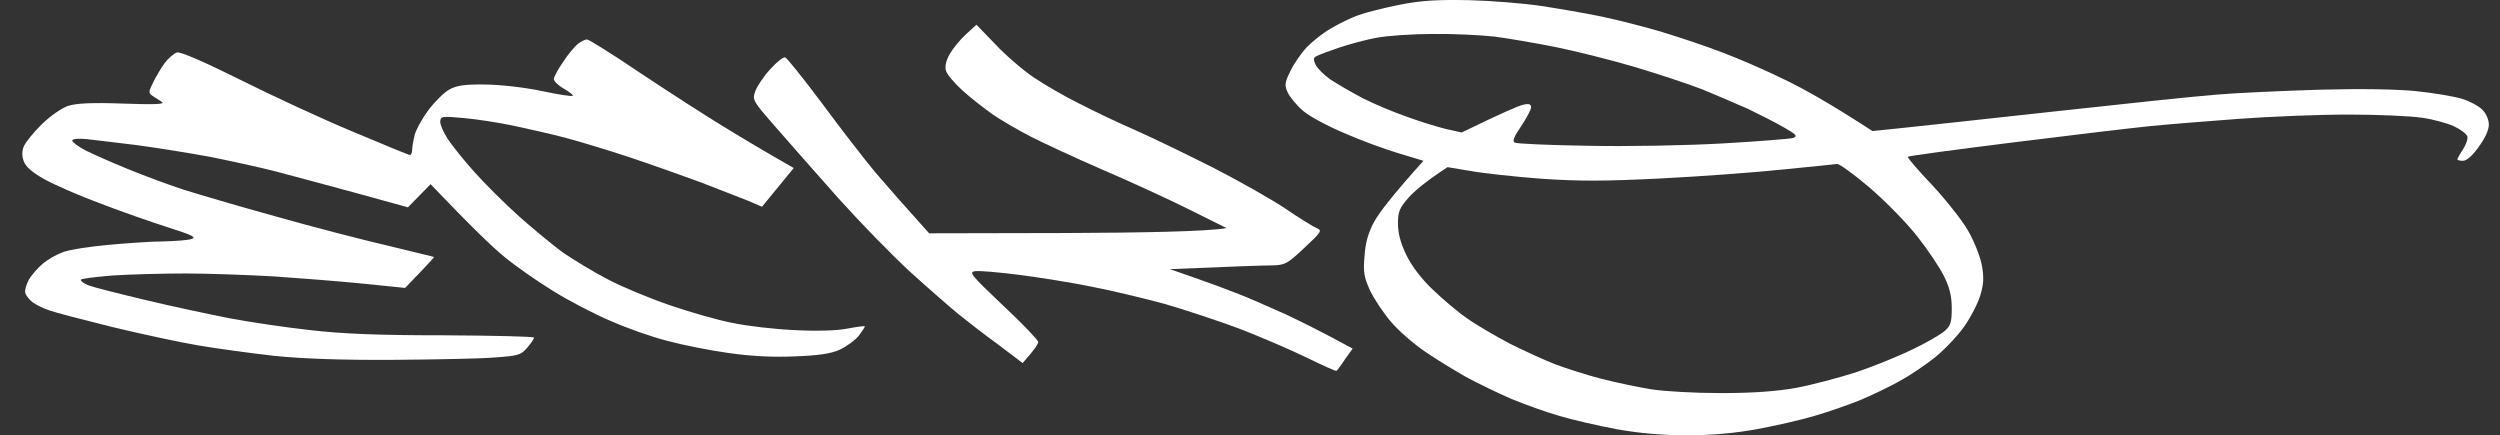
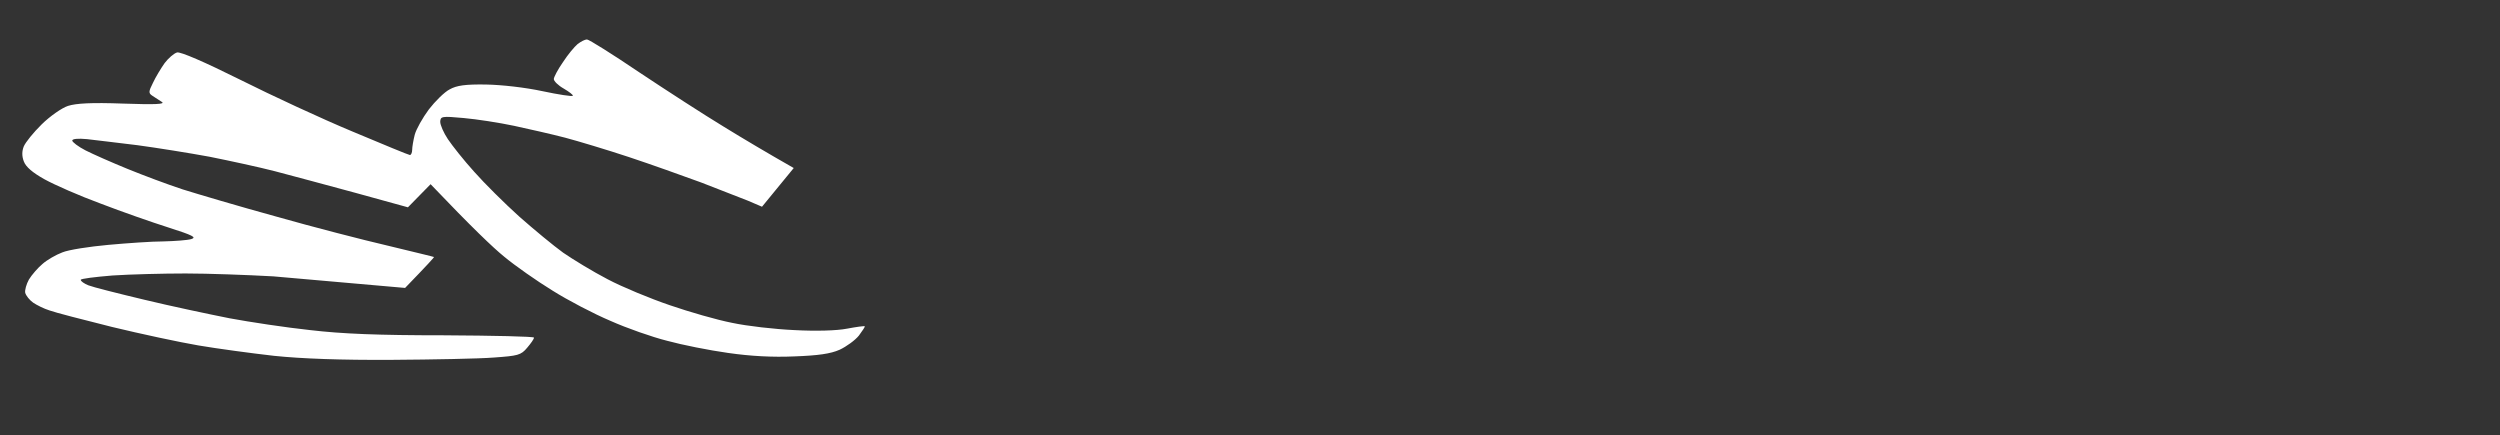
<svg xmlns="http://www.w3.org/2000/svg" width="224" height="39" viewBox="0 0 224 39" fill="none">
  <rect x="0" y="0" width="224" height="39" fill="#333333" stroke="none" />
-   <path d="M89.191 3.975L87.49 2.215L86.551 3.069C86.043 3.535 85.383 4.337 85.104 4.829C84.774 5.399 84.647 5.942 84.749 6.305C84.825 6.641 85.51 7.444 86.221 8.091C86.957 8.764 88.201 9.722 88.962 10.265C89.724 10.783 91.272 11.689 92.389 12.259C93.505 12.828 96.348 14.149 98.734 15.184C101.094 16.194 104.597 17.799 106.475 18.731L109.902 20.439C108.125 20.75 102.135 20.853 95.434 20.879L83.251 20.905C80.967 18.368 79.47 16.66 78.429 15.443C77.414 14.226 75.256 11.43 73.632 9.23C71.982 7.03 70.51 5.192 70.358 5.14C70.18 5.088 69.596 5.554 69.038 6.175C68.454 6.797 67.87 7.677 67.693 8.117C67.389 8.969 67.413 8.997 69.453 11.334L69.469 11.353C70.612 12.673 73.175 15.572 75.129 17.773C77.109 19.973 80.028 22.976 81.627 24.426C83.226 25.875 85.155 27.558 85.916 28.179C86.653 28.775 88.251 30.017 89.47 30.897L91.627 32.528C92.719 31.312 93.023 30.82 93.023 30.639C93.023 30.483 91.602 28.982 89.85 27.351C86.957 24.607 86.779 24.374 87.388 24.296C87.769 24.244 89.546 24.4 91.373 24.633C93.175 24.866 96.094 25.332 97.846 25.694C99.597 26.031 102.49 26.73 104.318 27.221C106.12 27.739 109.166 28.749 111.044 29.448C112.922 30.173 115.638 31.337 117.059 32.036C118.506 32.735 119.699 33.279 119.749 33.227C119.8 33.201 120.156 32.735 120.511 32.192L121.196 31.234C118.354 29.681 116.475 28.775 115.232 28.179C113.963 27.61 112.084 26.781 111.044 26.367C110.003 25.953 108.176 25.28 106.983 24.866L104.825 24.115C110.917 23.856 113.252 23.779 113.963 23.779C115.155 23.753 115.333 23.649 116.881 22.199C118.354 20.827 118.48 20.646 118.024 20.465C117.744 20.361 116.475 19.585 115.232 18.731C113.963 17.876 111.069 16.245 108.759 15.055C106.45 13.89 103.303 12.362 101.78 11.689C100.231 11.016 97.947 9.929 96.703 9.282C95.434 8.661 93.607 7.599 92.642 6.952C91.653 6.279 90.104 4.959 89.191 3.975Z" fill="white" />
-   <path d="M57.286 6.486C54.875 4.855 52.769 3.535 52.591 3.535C52.413 3.535 52.058 3.716 51.753 3.949C51.474 4.182 50.865 4.907 50.434 5.58C49.977 6.227 49.621 6.926 49.621 7.081C49.621 7.263 50.002 7.651 50.51 7.936C50.992 8.22 51.373 8.505 51.322 8.583C51.297 8.661 50.053 8.479 48.606 8.169C47.032 7.832 44.951 7.599 43.53 7.573C41.703 7.547 40.916 7.651 40.281 8.013C39.824 8.246 38.987 9.075 38.428 9.8C37.87 10.55 37.286 11.586 37.159 12.078C37.032 12.569 36.931 13.191 36.931 13.424C36.931 13.683 36.829 13.89 36.728 13.89C36.626 13.89 34.316 12.932 31.601 11.793C28.86 10.654 24.342 8.557 21.499 7.133C18.276 5.528 16.169 4.622 15.864 4.7C15.585 4.778 15.078 5.218 14.748 5.658C14.418 6.124 13.935 6.926 13.707 7.418C13.301 8.22 13.301 8.35 13.656 8.583C13.859 8.712 14.24 8.971 14.494 9.127C14.849 9.334 13.961 9.385 11.042 9.282C8.174 9.178 6.829 9.256 6.093 9.489C5.534 9.67 4.468 10.421 3.732 11.146C2.996 11.87 2.286 12.751 2.133 13.113C1.956 13.553 1.956 13.993 2.133 14.459C2.311 14.951 2.92 15.469 3.986 16.064C4.874 16.556 7.108 17.54 9.012 18.239C10.89 18.963 13.631 19.921 15.103 20.387C17.286 21.086 17.641 21.267 17.134 21.423C16.778 21.526 15.661 21.604 14.646 21.63C13.631 21.63 11.423 21.785 9.697 21.941C7.996 22.096 6.143 22.381 5.585 22.614C5.027 22.821 4.215 23.287 3.808 23.649C3.377 24.012 2.844 24.633 2.59 25.047C2.362 25.461 2.209 26.005 2.26 26.238C2.336 26.497 2.641 26.885 2.971 27.118C3.275 27.325 3.935 27.662 4.443 27.817C4.925 27.998 7.438 28.645 10.027 29.292C12.59 29.914 16.093 30.664 17.768 30.949C19.443 31.234 22.489 31.648 24.545 31.881C27.007 32.14 30.611 32.269 35.078 32.243C38.809 32.218 42.946 32.14 44.241 32.036C46.398 31.881 46.677 31.829 47.236 31.156C47.566 30.768 47.845 30.38 47.845 30.25C47.845 30.147 44.215 30.069 39.773 30.043C33.885 30.043 30.662 29.914 27.794 29.577C25.611 29.344 22.362 28.852 20.56 28.516C18.733 28.153 15.306 27.429 12.946 26.859C10.56 26.29 8.301 25.72 7.92 25.565C7.539 25.409 7.235 25.202 7.235 25.073C7.235 24.969 8.504 24.814 10.078 24.684C11.651 24.581 14.595 24.503 16.626 24.503C18.631 24.503 22.184 24.633 24.494 24.762C26.778 24.918 30.383 25.202 32.489 25.409L36.296 25.798C38.352 23.675 38.91 23.054 38.885 23.028C38.86 23.002 37.007 22.562 34.773 22.018C32.54 21.5 28.022 20.335 24.748 19.404C21.448 18.498 17.692 17.384 16.372 16.97C15.027 16.53 12.819 15.702 11.423 15.132C10.027 14.563 8.326 13.812 7.666 13.476C7.006 13.139 6.473 12.725 6.473 12.595C6.473 12.44 6.981 12.388 7.793 12.466C8.529 12.544 10.56 12.803 12.311 13.009C14.037 13.242 16.956 13.709 18.783 14.045C20.585 14.407 23.225 14.977 24.621 15.339C26.017 15.702 29.266 16.582 31.855 17.281L36.55 18.575L38.581 16.504C42.312 20.413 44.19 22.199 45.18 23.002C46.144 23.804 48.099 25.176 49.495 26.031C50.89 26.911 53.225 28.128 54.698 28.749C56.144 29.396 58.429 30.198 59.774 30.535C61.094 30.897 63.556 31.389 65.231 31.622C67.261 31.916 69.249 32.019 71.195 31.933C73.302 31.855 74.419 31.7 75.231 31.337C75.84 31.053 76.627 30.483 76.957 30.069C77.287 29.629 77.515 29.267 77.49 29.241C77.439 29.189 76.728 29.292 75.891 29.448C74.977 29.629 73.099 29.681 71.195 29.577C69.444 29.5 66.931 29.215 65.612 28.93C64.266 28.671 61.754 27.946 60.028 27.351C58.276 26.756 55.764 25.72 54.444 25.021C53.099 24.322 51.322 23.235 50.459 22.64C49.596 22.018 47.845 20.569 46.525 19.404C45.23 18.239 43.403 16.427 42.489 15.391C41.55 14.356 40.51 13.035 40.129 12.466C39.748 11.896 39.444 11.197 39.444 10.913C39.469 10.421 39.57 10.395 41.55 10.576C42.718 10.68 44.723 10.99 46.068 11.275C47.388 11.56 49.444 12.026 50.637 12.336C51.804 12.647 54.393 13.424 56.347 14.071C58.302 14.718 61.195 15.754 62.82 16.349C64.419 16.97 66.297 17.695 67.007 17.98L68.276 18.523L71.119 15.055C68.708 13.683 66.576 12.414 64.85 11.353C63.099 10.291 59.698 8.091 57.286 6.486Z" fill="white" />
-   <path fill-rule="evenodd" clip-rule="evenodd" d="M138.075 0.532C136.526 0.299 133.633 0.066 131.602 0.014C128.734 -0.037 127.364 0.04 125.384 0.429C123.988 0.713 122.338 1.127 121.704 1.36C121.069 1.593 119.978 2.111 119.293 2.525C118.582 2.914 117.617 3.69 117.084 4.234C116.577 4.778 115.917 5.735 115.612 6.383C115.105 7.418 115.079 7.625 115.384 8.298C115.587 8.712 116.196 9.463 116.755 9.929C117.313 10.421 118.963 11.301 120.435 11.922C121.907 12.569 124.09 13.372 125.308 13.734L127.541 14.407C124.699 17.566 123.531 19.119 123.125 19.87C122.592 20.853 122.338 21.759 122.262 22.95C122.135 24.374 122.211 24.84 122.77 26.056C123.151 26.833 123.988 28.102 124.673 28.878C125.333 29.655 126.679 30.82 127.668 31.493C128.633 32.166 130.308 33.175 131.349 33.771C132.389 34.34 134.217 35.221 135.41 35.738C136.603 36.23 138.532 36.929 139.724 37.266C140.917 37.628 143.227 38.146 144.851 38.456C146.882 38.819 148.912 39 151.146 39C153.38 39 155.41 38.819 157.415 38.456C159.065 38.146 161.375 37.628 162.567 37.266C163.76 36.929 165.588 36.282 166.628 35.868C167.669 35.428 169.268 34.677 170.182 34.159C171.096 33.667 172.517 32.709 173.354 32.036C174.167 31.389 175.36 30.147 175.969 29.292C176.578 28.438 177.238 27.144 177.441 26.445C177.745 25.409 177.771 24.866 177.568 23.727C177.415 22.95 176.857 21.552 176.324 20.646C175.816 19.74 174.344 17.902 173.101 16.556C171.832 15.236 170.867 14.097 170.943 14.045C171.019 13.967 175.283 13.398 180.461 12.751C185.614 12.104 191.096 11.456 192.644 11.301C194.167 11.146 197.72 10.861 200.512 10.654C203.304 10.447 207.746 10.265 210.411 10.265C213.051 10.265 216.02 10.395 217.01 10.55C217.975 10.68 219.269 11.042 219.853 11.301C220.462 11.586 220.995 12 221.071 12.207C221.147 12.414 220.969 12.932 220.69 13.372C220.411 13.786 220.183 14.2 220.183 14.278C220.183 14.356 220.411 14.407 220.69 14.407C220.995 14.407 221.553 13.941 222.086 13.165C222.645 12.414 223 11.663 223 11.172C223 10.706 222.746 10.162 222.416 9.825C222.086 9.489 221.249 9.049 220.563 8.842C219.853 8.635 218.025 8.324 216.502 8.169C214.726 7.987 211.528 7.936 207.746 8.039C204.472 8.143 200.36 8.324 198.609 8.479C196.857 8.609 190.233 9.308 183.888 10.007C177.542 10.706 171.299 11.379 170.055 11.508L167.771 11.741C164.04 9.308 161.578 7.936 159.902 7.133C158.227 6.305 155.715 5.218 154.319 4.7C152.923 4.156 150.511 3.354 148.989 2.888C147.44 2.422 145.004 1.801 143.532 1.49C142.06 1.179 139.598 0.765 138.075 0.532ZM148.862 15.986C143.709 16.245 141.527 16.245 138.075 16.012C135.689 15.831 132.846 15.521 131.729 15.313L129.699 14.977C127.719 16.271 126.729 17.126 126.196 17.721C125.384 18.653 125.257 18.989 125.257 20.025C125.257 20.879 125.486 21.759 125.993 22.821C126.475 23.804 127.313 24.943 128.354 25.927C129.242 26.781 130.638 27.972 131.476 28.542C132.313 29.137 134.064 30.147 135.333 30.82C136.628 31.467 138.455 32.295 139.394 32.658C140.359 33.02 142.212 33.615 143.532 33.952C144.851 34.289 146.857 34.703 147.973 34.884C149.09 35.065 151.882 35.221 154.192 35.221C157.034 35.221 159.192 35.065 160.918 34.755C162.314 34.496 164.776 33.849 166.375 33.331C167.974 32.787 170.258 31.855 171.451 31.26C172.644 30.69 173.887 29.965 174.243 29.655C174.776 29.189 174.877 28.878 174.877 27.636C174.877 26.574 174.7 25.798 174.192 24.762C173.811 23.986 172.72 22.355 171.755 21.138C170.791 19.921 168.887 17.98 167.491 16.789C166.121 15.624 164.801 14.666 164.598 14.692C164.395 14.718 162.212 14.951 159.776 15.184C157.339 15.443 152.415 15.805 148.862 15.986ZM117.947 5.036C118.125 4.933 119.013 4.596 119.927 4.286C120.841 3.975 122.364 3.561 123.354 3.38C124.318 3.198 126.602 3.043 128.43 3.043C130.232 3.017 132.694 3.147 133.887 3.276C135.08 3.431 137.516 3.846 139.344 4.208C141.146 4.57 144.344 5.373 146.45 5.994C148.532 6.615 151.273 7.522 152.542 8.013C153.786 8.531 155.613 9.308 156.603 9.748C157.567 10.214 159.014 10.939 159.776 11.379C160.968 12.052 161.095 12.207 160.664 12.362C160.385 12.44 157.517 12.673 154.319 12.854C151.095 13.035 145.689 13.139 142.263 13.061C138.836 13.009 135.892 12.88 135.714 12.777C135.486 12.647 135.663 12.233 136.298 11.301C136.78 10.576 137.186 9.825 137.186 9.618C137.186 9.334 137.009 9.256 136.476 9.385C136.095 9.463 134.699 10.058 130.968 11.87L129.572 11.56C128.811 11.379 127.212 10.887 126.019 10.447C124.826 10.033 123.049 9.282 122.085 8.79C121.095 8.272 119.826 7.522 119.216 7.133C118.633 6.719 118.024 6.124 117.871 5.787C117.668 5.347 117.668 5.166 117.947 5.036Z" fill="white" />
+   <path d="M57.286 6.486C54.875 4.855 52.769 3.535 52.591 3.535C52.413 3.535 52.058 3.716 51.753 3.949C51.474 4.182 50.865 4.907 50.434 5.58C49.977 6.227 49.621 6.926 49.621 7.081C49.621 7.263 50.002 7.651 50.51 7.936C50.992 8.22 51.373 8.505 51.322 8.583C51.297 8.661 50.053 8.479 48.606 8.169C47.032 7.832 44.951 7.599 43.53 7.573C41.703 7.547 40.916 7.651 40.281 8.013C39.824 8.246 38.987 9.075 38.428 9.8C37.87 10.55 37.286 11.586 37.159 12.078C37.032 12.569 36.931 13.191 36.931 13.424C36.931 13.683 36.829 13.89 36.728 13.89C36.626 13.89 34.316 12.932 31.601 11.793C28.86 10.654 24.342 8.557 21.499 7.133C18.276 5.528 16.169 4.622 15.864 4.7C15.585 4.778 15.078 5.218 14.748 5.658C14.418 6.124 13.935 6.926 13.707 7.418C13.301 8.22 13.301 8.35 13.656 8.583C13.859 8.712 14.24 8.971 14.494 9.127C14.849 9.334 13.961 9.385 11.042 9.282C8.174 9.178 6.829 9.256 6.093 9.489C5.534 9.67 4.468 10.421 3.732 11.146C2.996 11.87 2.286 12.751 2.133 13.113C1.956 13.553 1.956 13.993 2.133 14.459C2.311 14.951 2.92 15.469 3.986 16.064C4.874 16.556 7.108 17.54 9.012 18.239C10.89 18.963 13.631 19.921 15.103 20.387C17.286 21.086 17.641 21.267 17.134 21.423C16.778 21.526 15.661 21.604 14.646 21.63C13.631 21.63 11.423 21.785 9.697 21.941C7.996 22.096 6.143 22.381 5.585 22.614C5.027 22.821 4.215 23.287 3.808 23.649C3.377 24.012 2.844 24.633 2.59 25.047C2.362 25.461 2.209 26.005 2.26 26.238C2.336 26.497 2.641 26.885 2.971 27.118C3.275 27.325 3.935 27.662 4.443 27.817C4.925 27.998 7.438 28.645 10.027 29.292C12.59 29.914 16.093 30.664 17.768 30.949C19.443 31.234 22.489 31.648 24.545 31.881C27.007 32.14 30.611 32.269 35.078 32.243C38.809 32.218 42.946 32.14 44.241 32.036C46.398 31.881 46.677 31.829 47.236 31.156C47.566 30.768 47.845 30.38 47.845 30.25C47.845 30.147 44.215 30.069 39.773 30.043C33.885 30.043 30.662 29.914 27.794 29.577C25.611 29.344 22.362 28.852 20.56 28.516C18.733 28.153 15.306 27.429 12.946 26.859C10.56 26.29 8.301 25.72 7.92 25.565C7.539 25.409 7.235 25.202 7.235 25.073C7.235 24.969 8.504 24.814 10.078 24.684C11.651 24.581 14.595 24.503 16.626 24.503C18.631 24.503 22.184 24.633 24.494 24.762L36.296 25.798C38.352 23.675 38.91 23.054 38.885 23.028C38.86 23.002 37.007 22.562 34.773 22.018C32.54 21.5 28.022 20.335 24.748 19.404C21.448 18.498 17.692 17.384 16.372 16.97C15.027 16.53 12.819 15.702 11.423 15.132C10.027 14.563 8.326 13.812 7.666 13.476C7.006 13.139 6.473 12.725 6.473 12.595C6.473 12.44 6.981 12.388 7.793 12.466C8.529 12.544 10.56 12.803 12.311 13.009C14.037 13.242 16.956 13.709 18.783 14.045C20.585 14.407 23.225 14.977 24.621 15.339C26.017 15.702 29.266 16.582 31.855 17.281L36.55 18.575L38.581 16.504C42.312 20.413 44.19 22.199 45.18 23.002C46.144 23.804 48.099 25.176 49.495 26.031C50.89 26.911 53.225 28.128 54.698 28.749C56.144 29.396 58.429 30.198 59.774 30.535C61.094 30.897 63.556 31.389 65.231 31.622C67.261 31.916 69.249 32.019 71.195 31.933C73.302 31.855 74.419 31.7 75.231 31.337C75.84 31.053 76.627 30.483 76.957 30.069C77.287 29.629 77.515 29.267 77.49 29.241C77.439 29.189 76.728 29.292 75.891 29.448C74.977 29.629 73.099 29.681 71.195 29.577C69.444 29.5 66.931 29.215 65.612 28.93C64.266 28.671 61.754 27.946 60.028 27.351C58.276 26.756 55.764 25.72 54.444 25.021C53.099 24.322 51.322 23.235 50.459 22.64C49.596 22.018 47.845 20.569 46.525 19.404C45.23 18.239 43.403 16.427 42.489 15.391C41.55 14.356 40.51 13.035 40.129 12.466C39.748 11.896 39.444 11.197 39.444 10.913C39.469 10.421 39.57 10.395 41.55 10.576C42.718 10.68 44.723 10.99 46.068 11.275C47.388 11.56 49.444 12.026 50.637 12.336C51.804 12.647 54.393 13.424 56.347 14.071C58.302 14.718 61.195 15.754 62.82 16.349C64.419 16.97 66.297 17.695 67.007 17.98L68.276 18.523L71.119 15.055C68.708 13.683 66.576 12.414 64.85 11.353C63.099 10.291 59.698 8.091 57.286 6.486Z" fill="white" />
</svg>